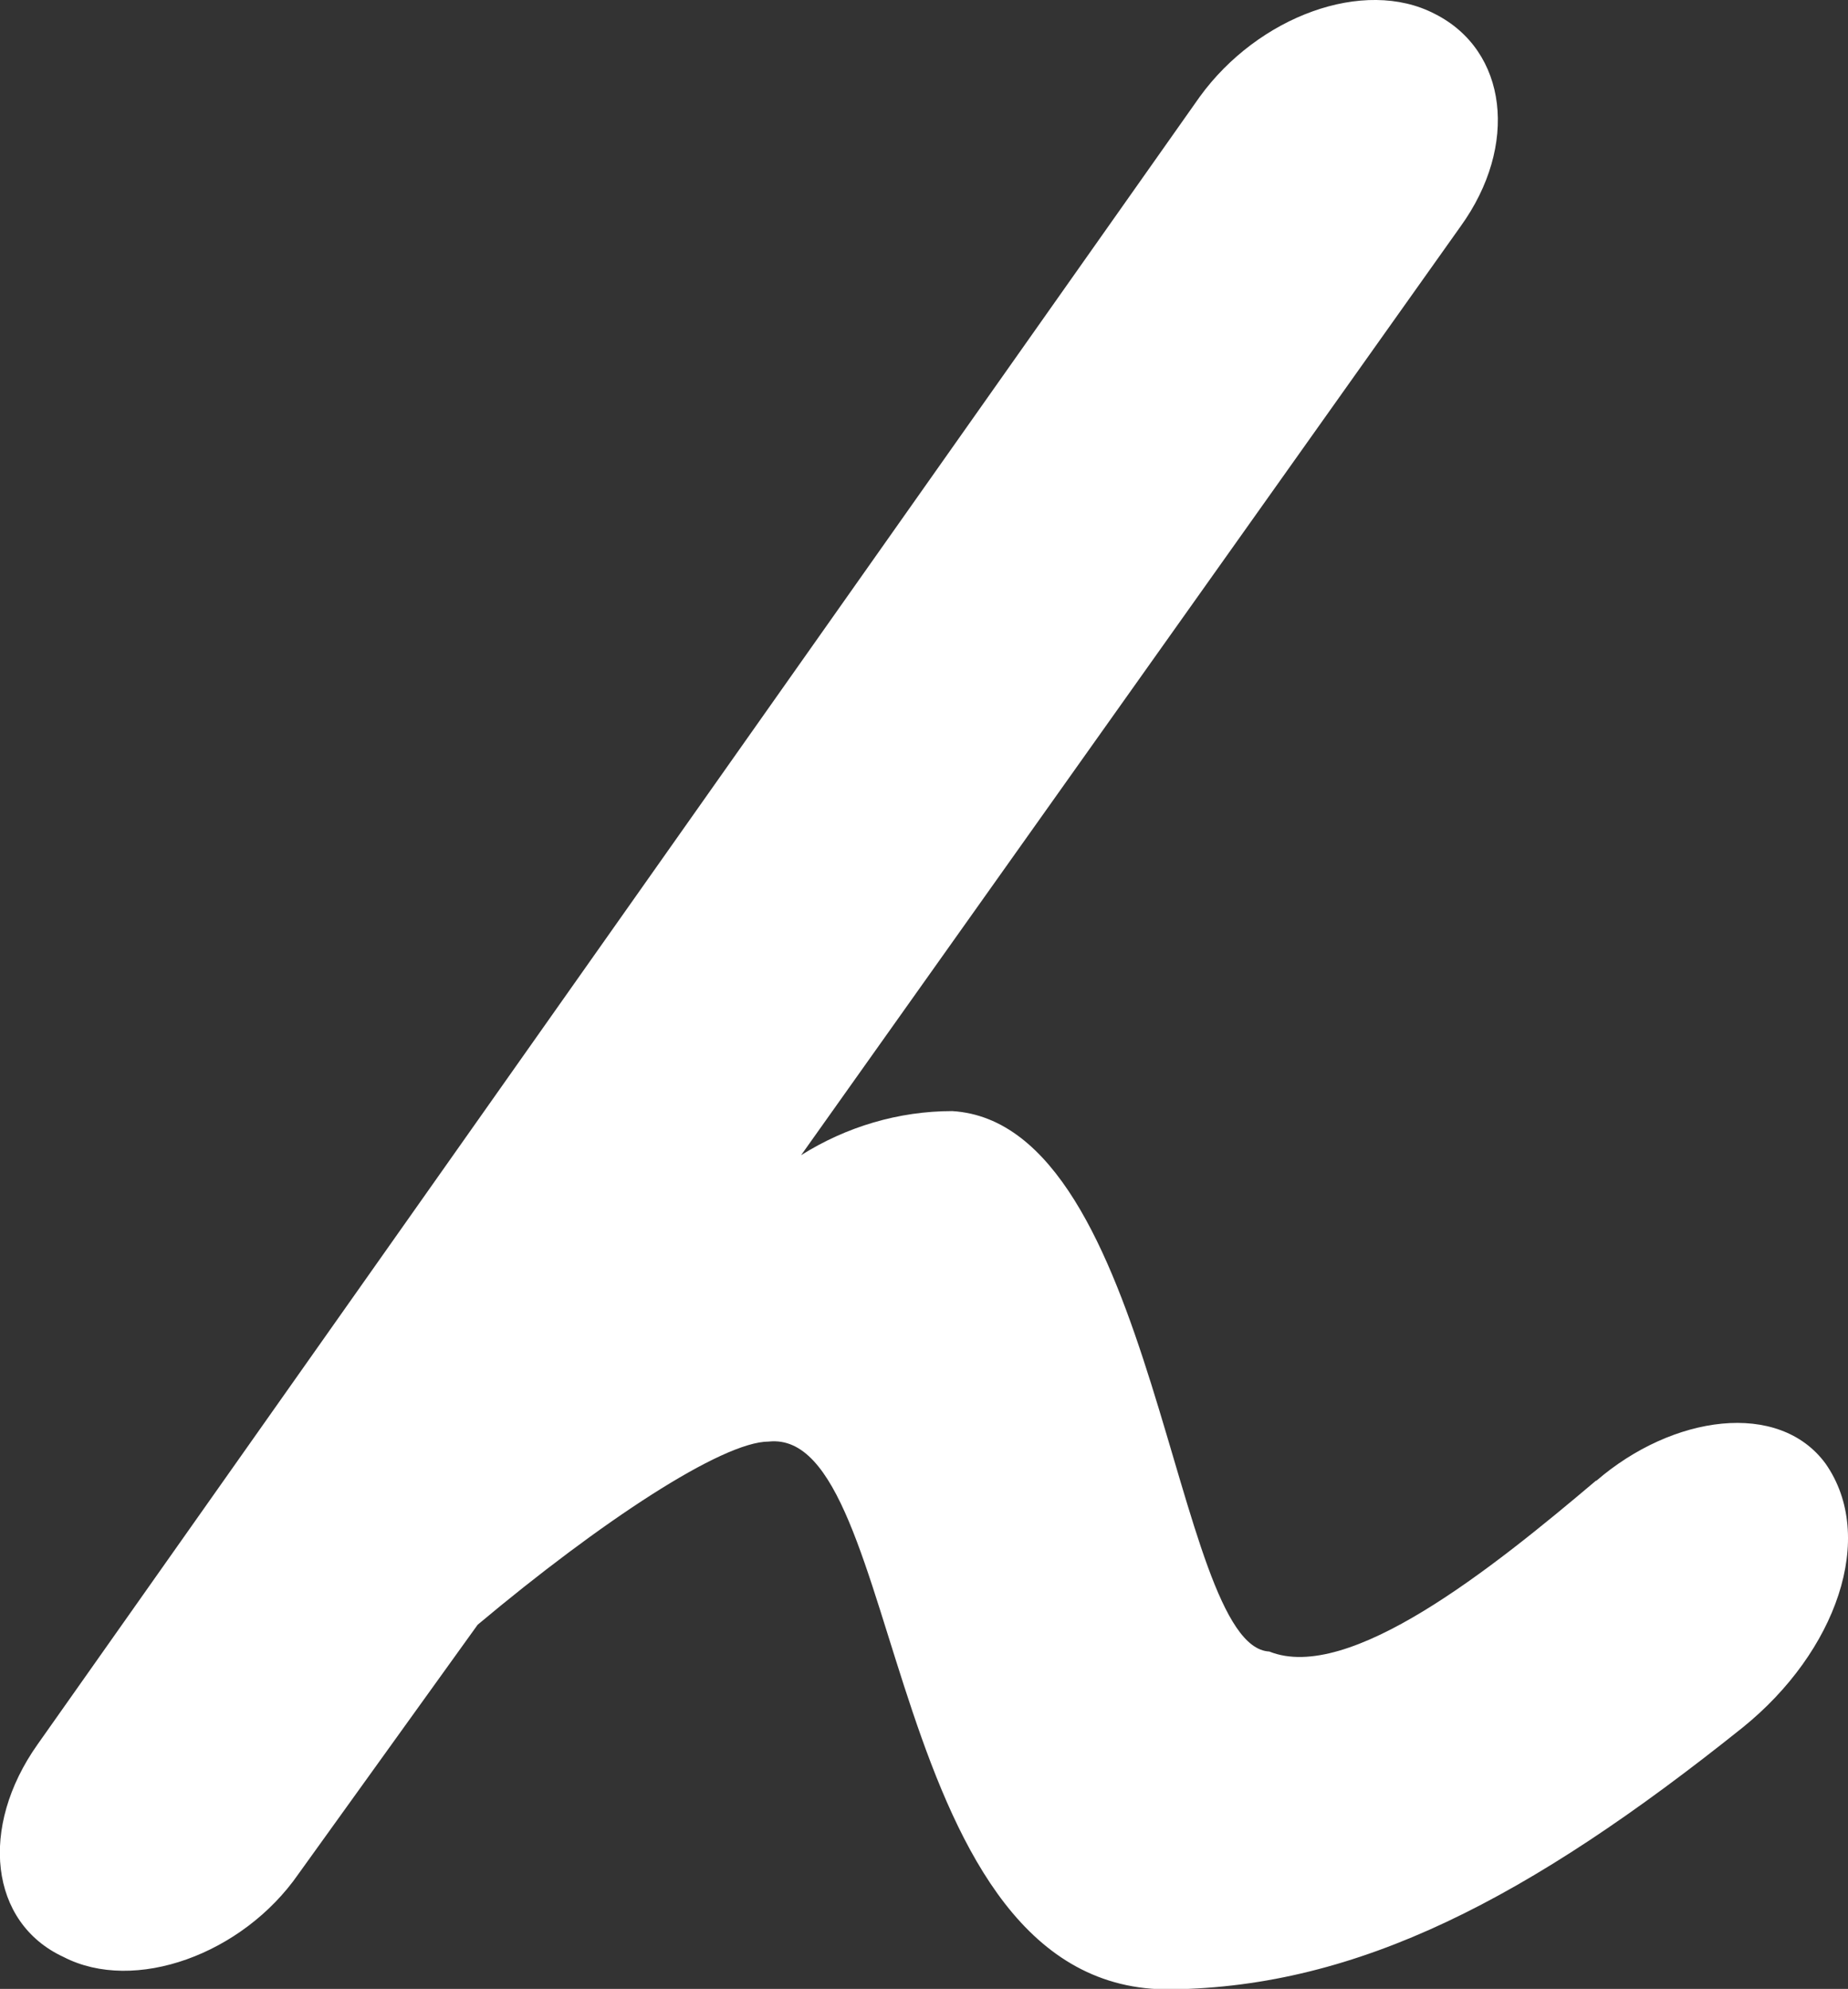
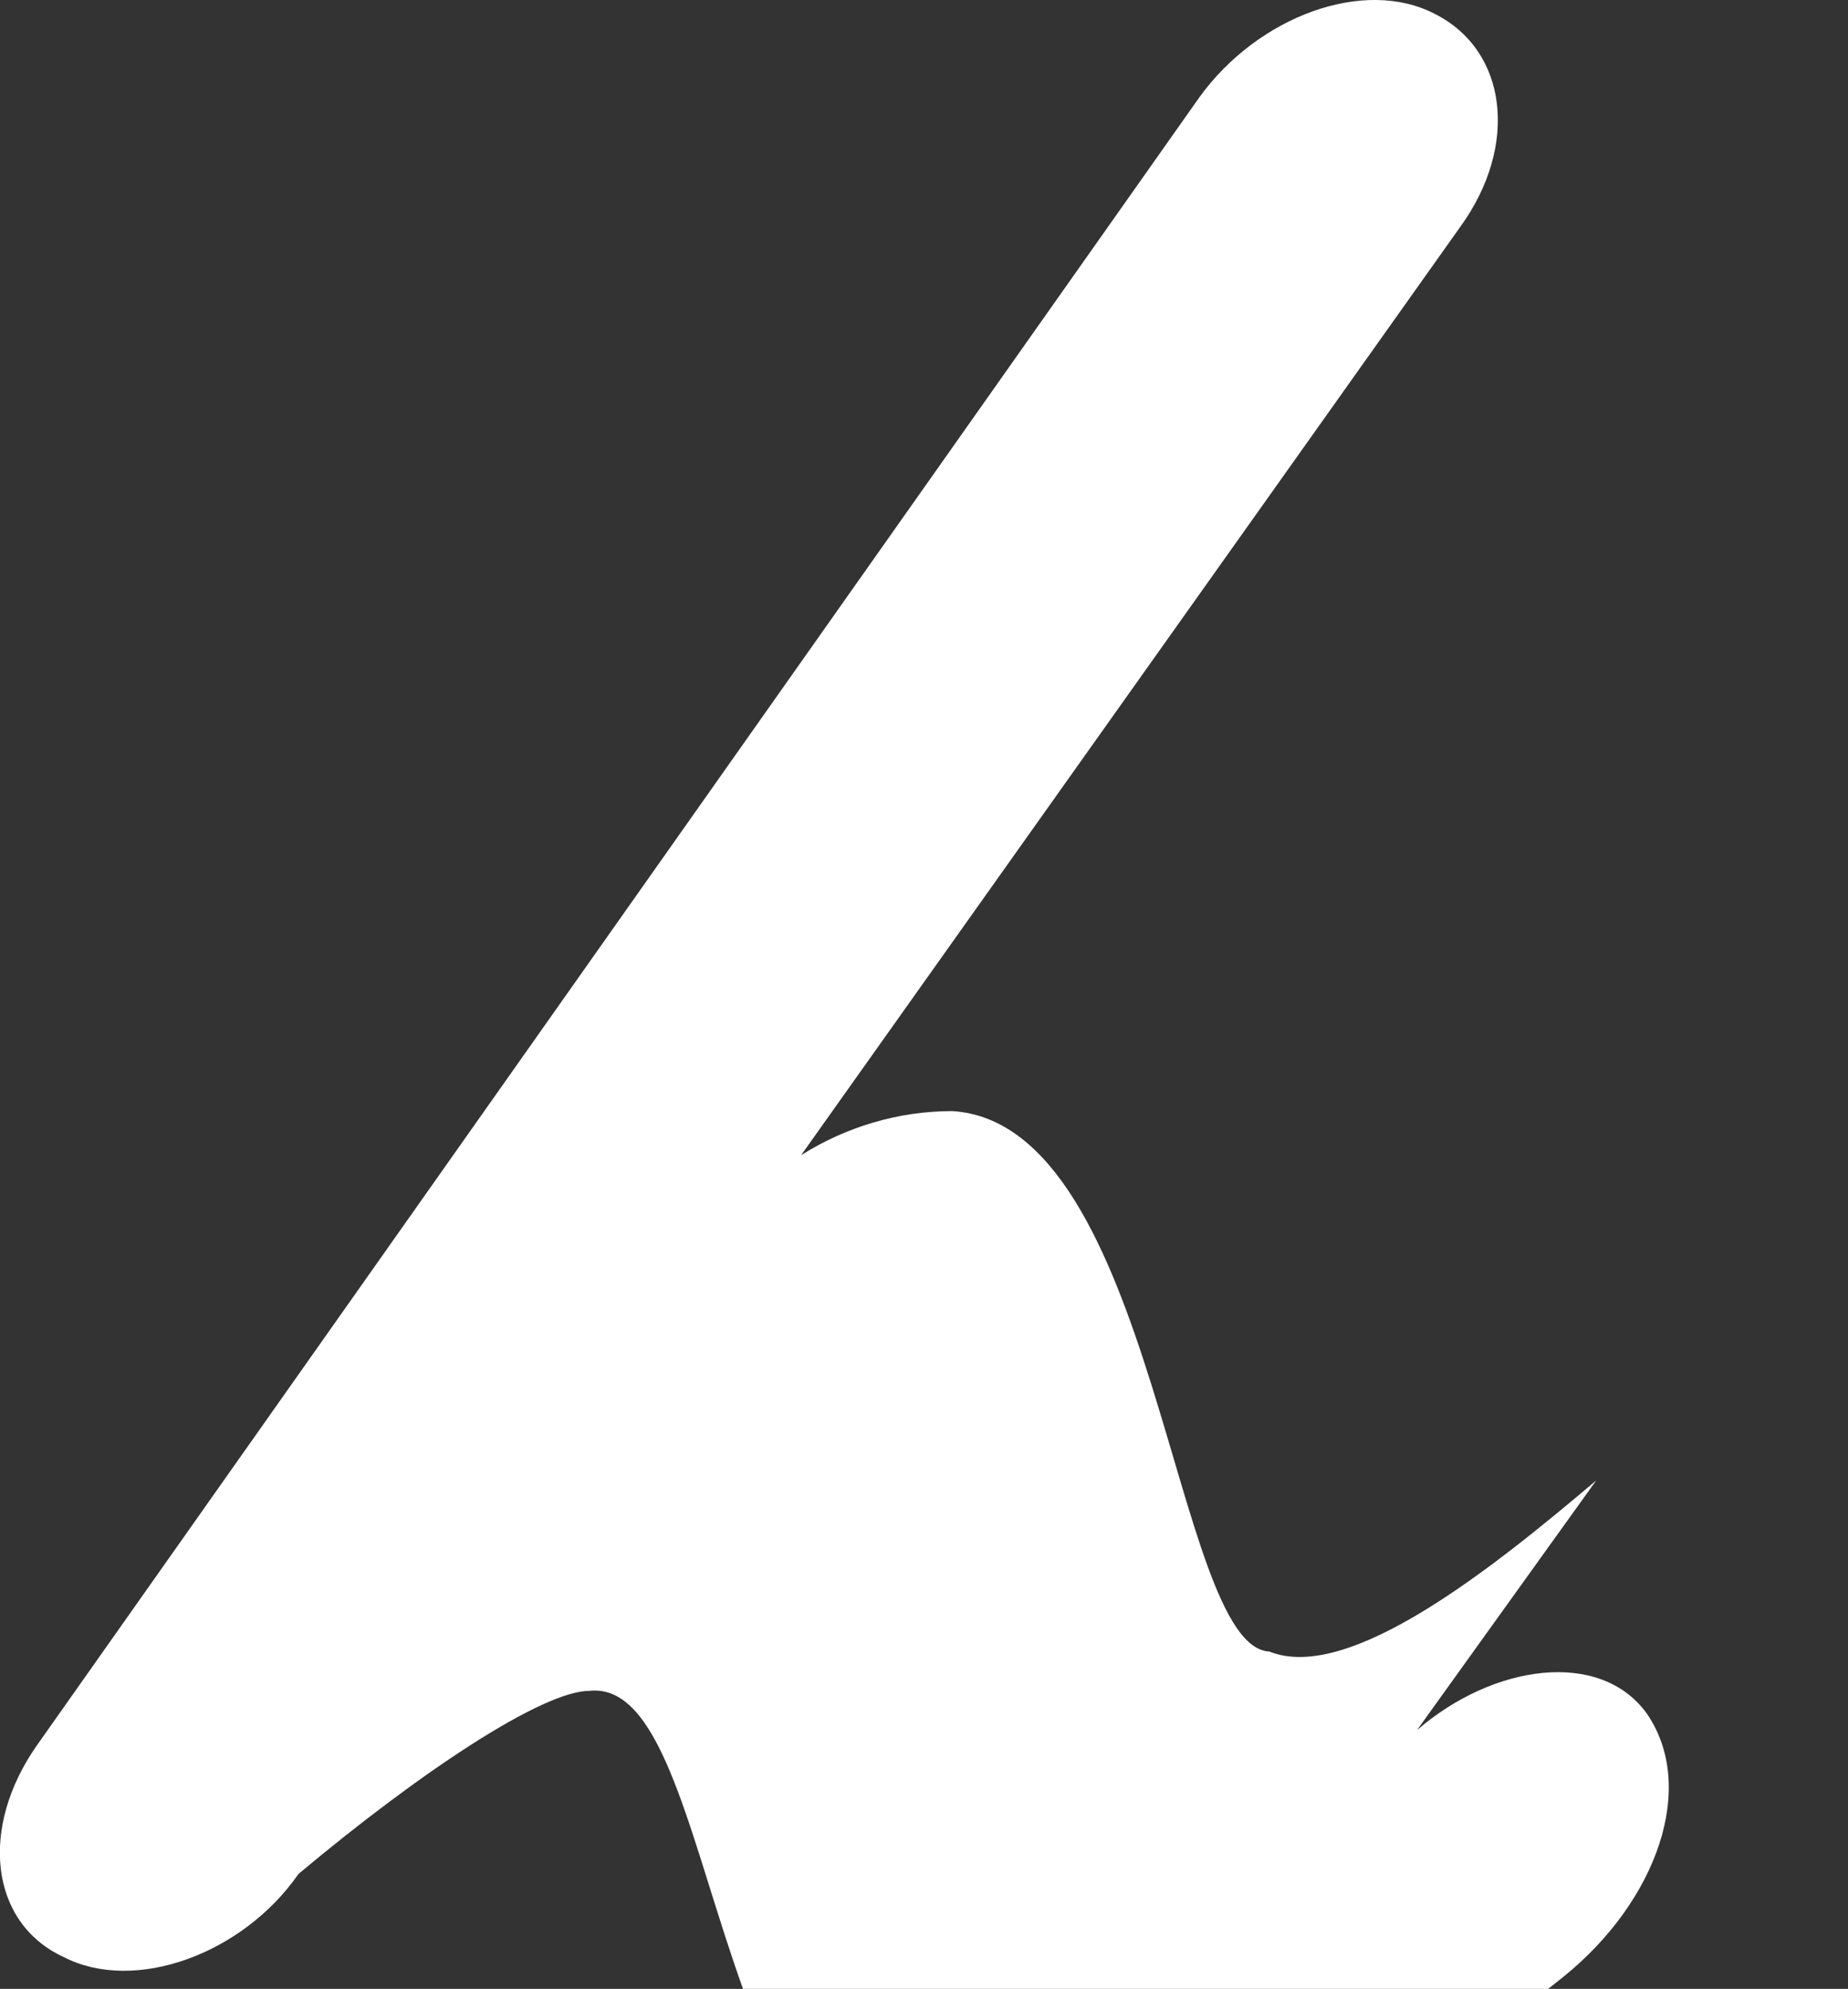
<svg xmlns="http://www.w3.org/2000/svg" height="46.04" viewBox="0 0 42.79 46.04" width="42.79">
  <rect x="0" y="0" width="42.79" height="46.04" fill="#333333" stroke="none" />
-   <path d="M36.96 34.27c-2.41 2.04-5.73 4.7-7.57 3.96-2.23-.11-2.61-12.22-7.34-12.51-1.24 0-2.45.36-3.5 1.02l15.27-21.5c1.35-1.87 1.09-4.07-.6-4.92-1.64-.85-4.09.06-5.44 1.92L.87 40.38c-1.36 1.92-1.11 4.13.6 4.92 1.64.85 4.15-.06 5.44-1.92l4.15-5.77c2.84-2.38 5.66-4.24 6.74-4.24 3.2-.34 2.57 12.79 9.33 12.68 4.32-.06 8.26-2.09 13.22-6.06 2.17-1.75 3.11-4.41 1.92-6.11-1.08-1.47-3.54-1.13-5.31.4" fill="#fff" />
+   <path d="M36.96 34.27c-2.41 2.04-5.73 4.7-7.57 3.96-2.23-.11-2.61-12.22-7.34-12.51-1.24 0-2.45.36-3.5 1.02l15.27-21.5c1.35-1.87 1.09-4.07-.6-4.92-1.64-.85-4.09.06-5.44 1.92L.87 40.38c-1.36 1.92-1.11 4.13.6 4.92 1.64.85 4.15-.06 5.44-1.92c2.84-2.38 5.66-4.24 6.74-4.24 3.2-.34 2.57 12.79 9.33 12.68 4.32-.06 8.26-2.09 13.22-6.06 2.17-1.75 3.11-4.41 1.92-6.11-1.08-1.47-3.54-1.13-5.31.4" fill="#fff" />
</svg>